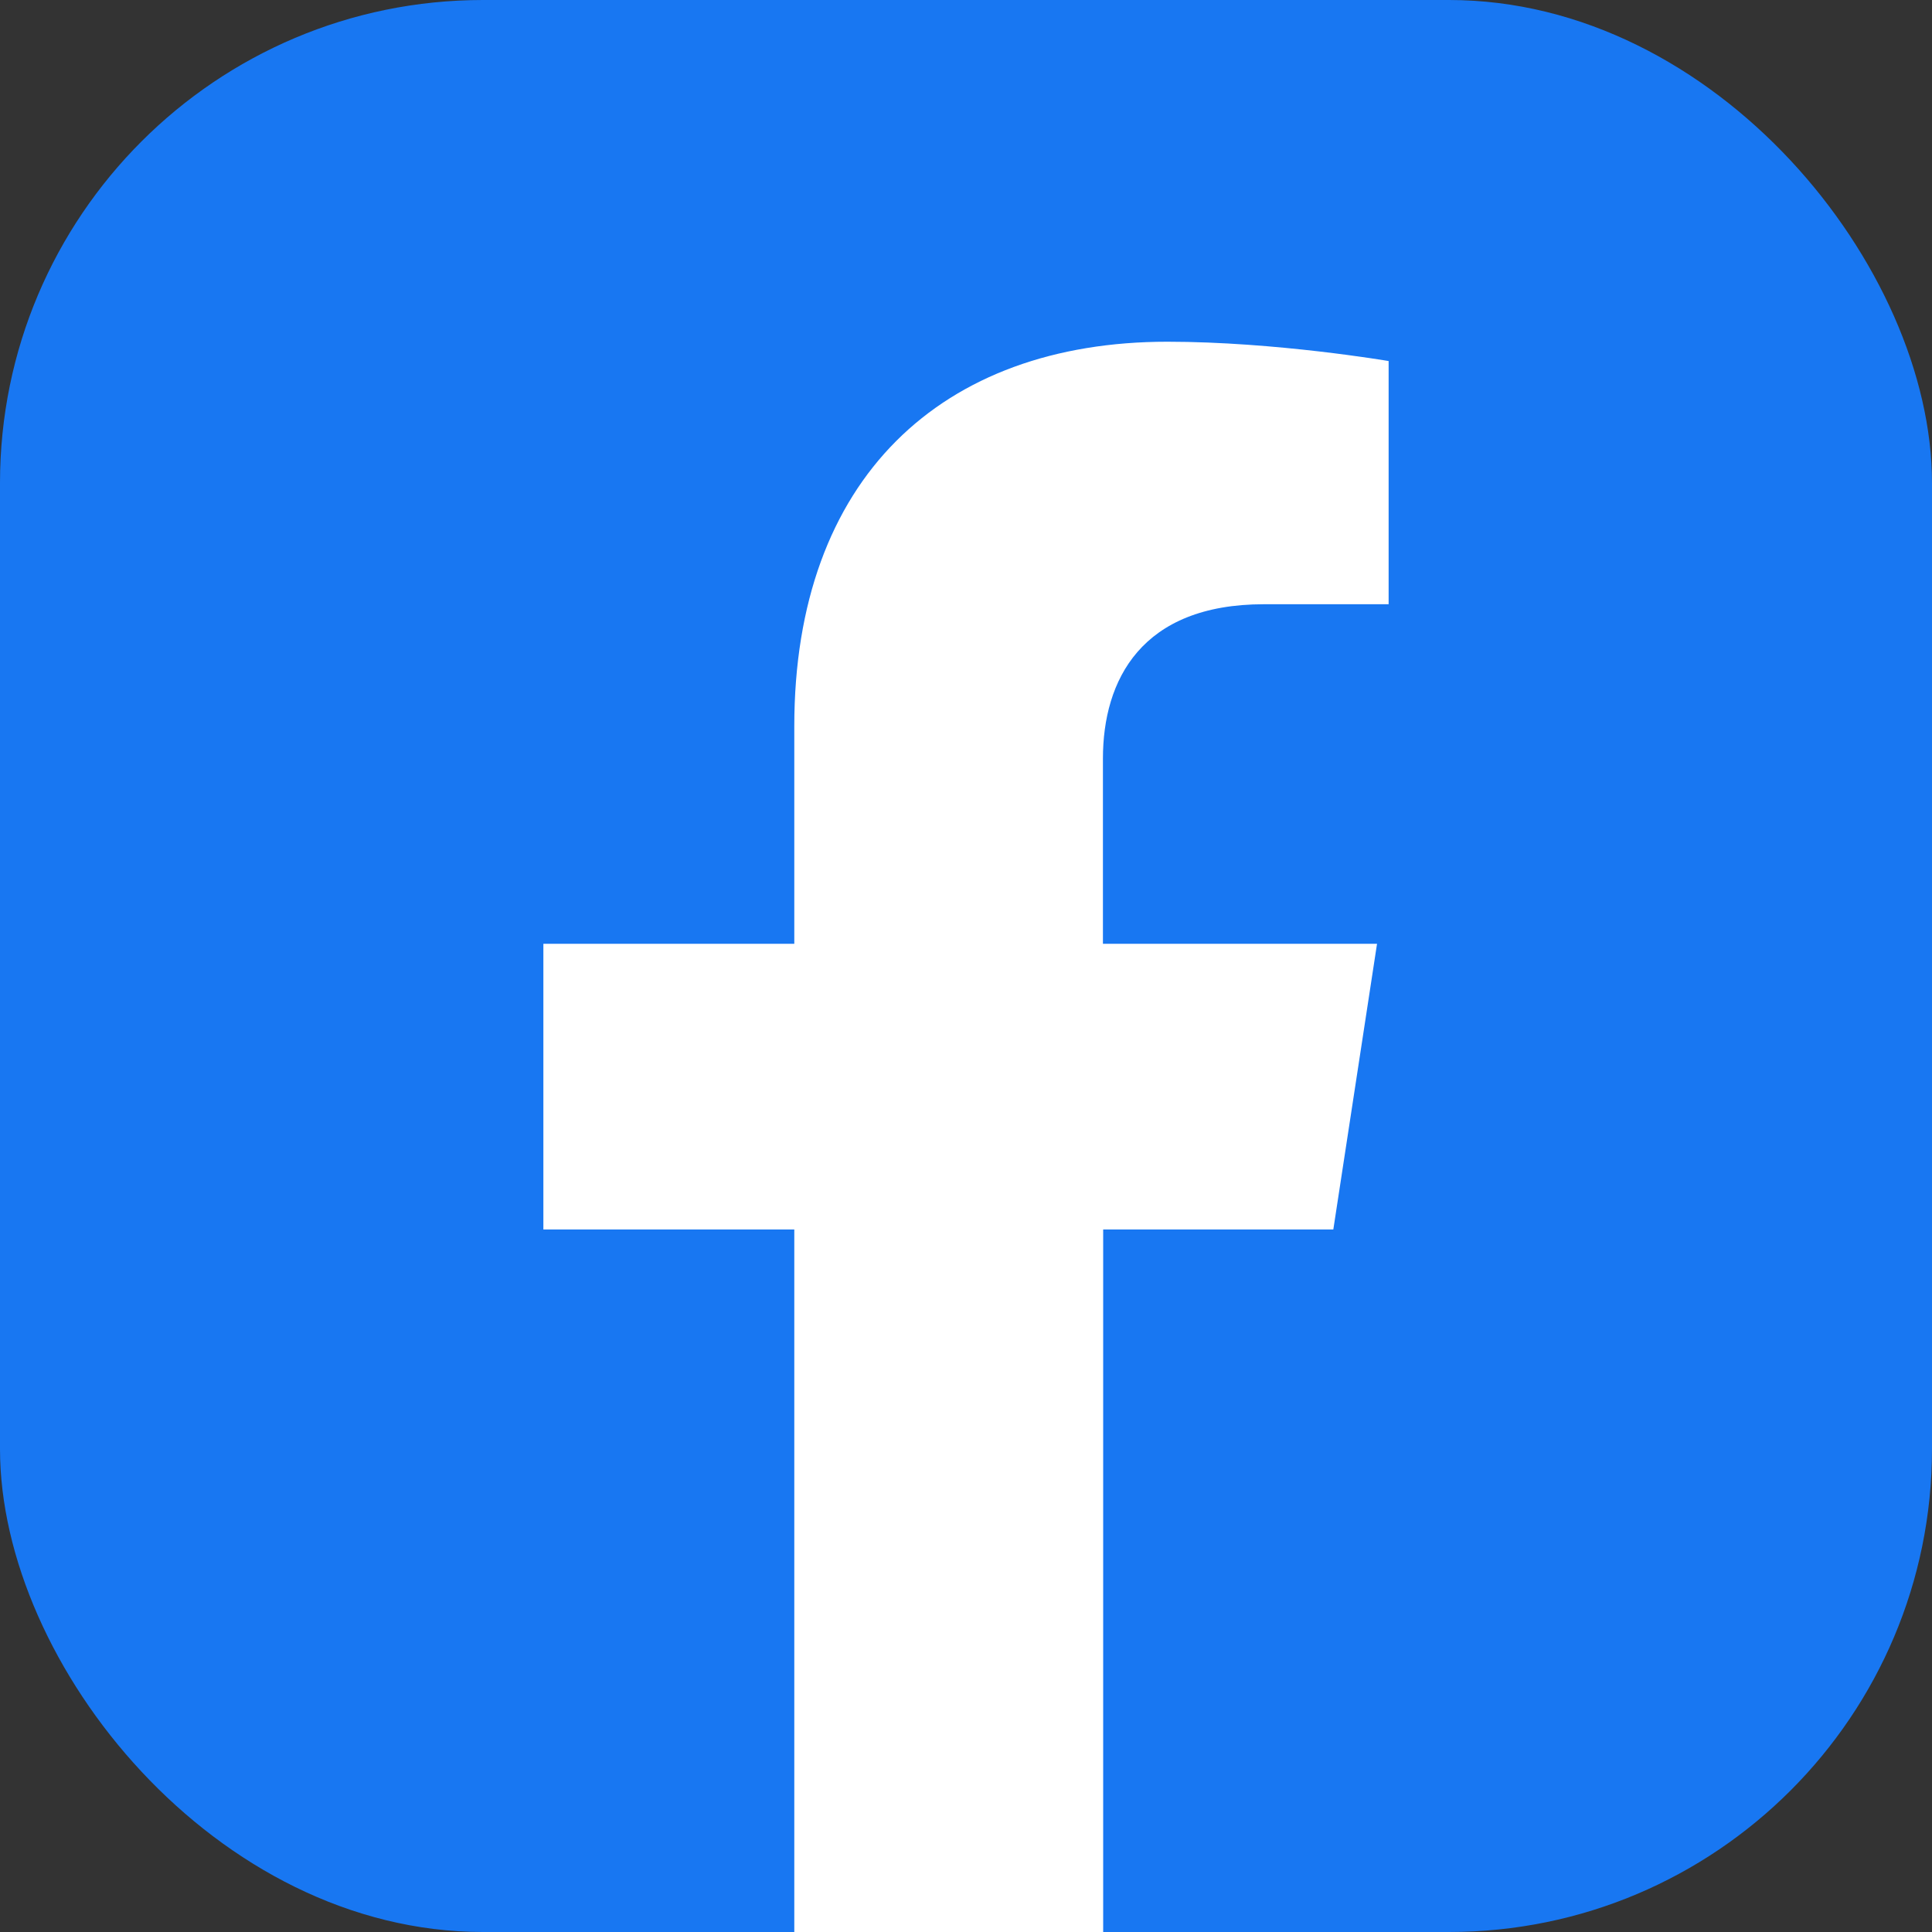
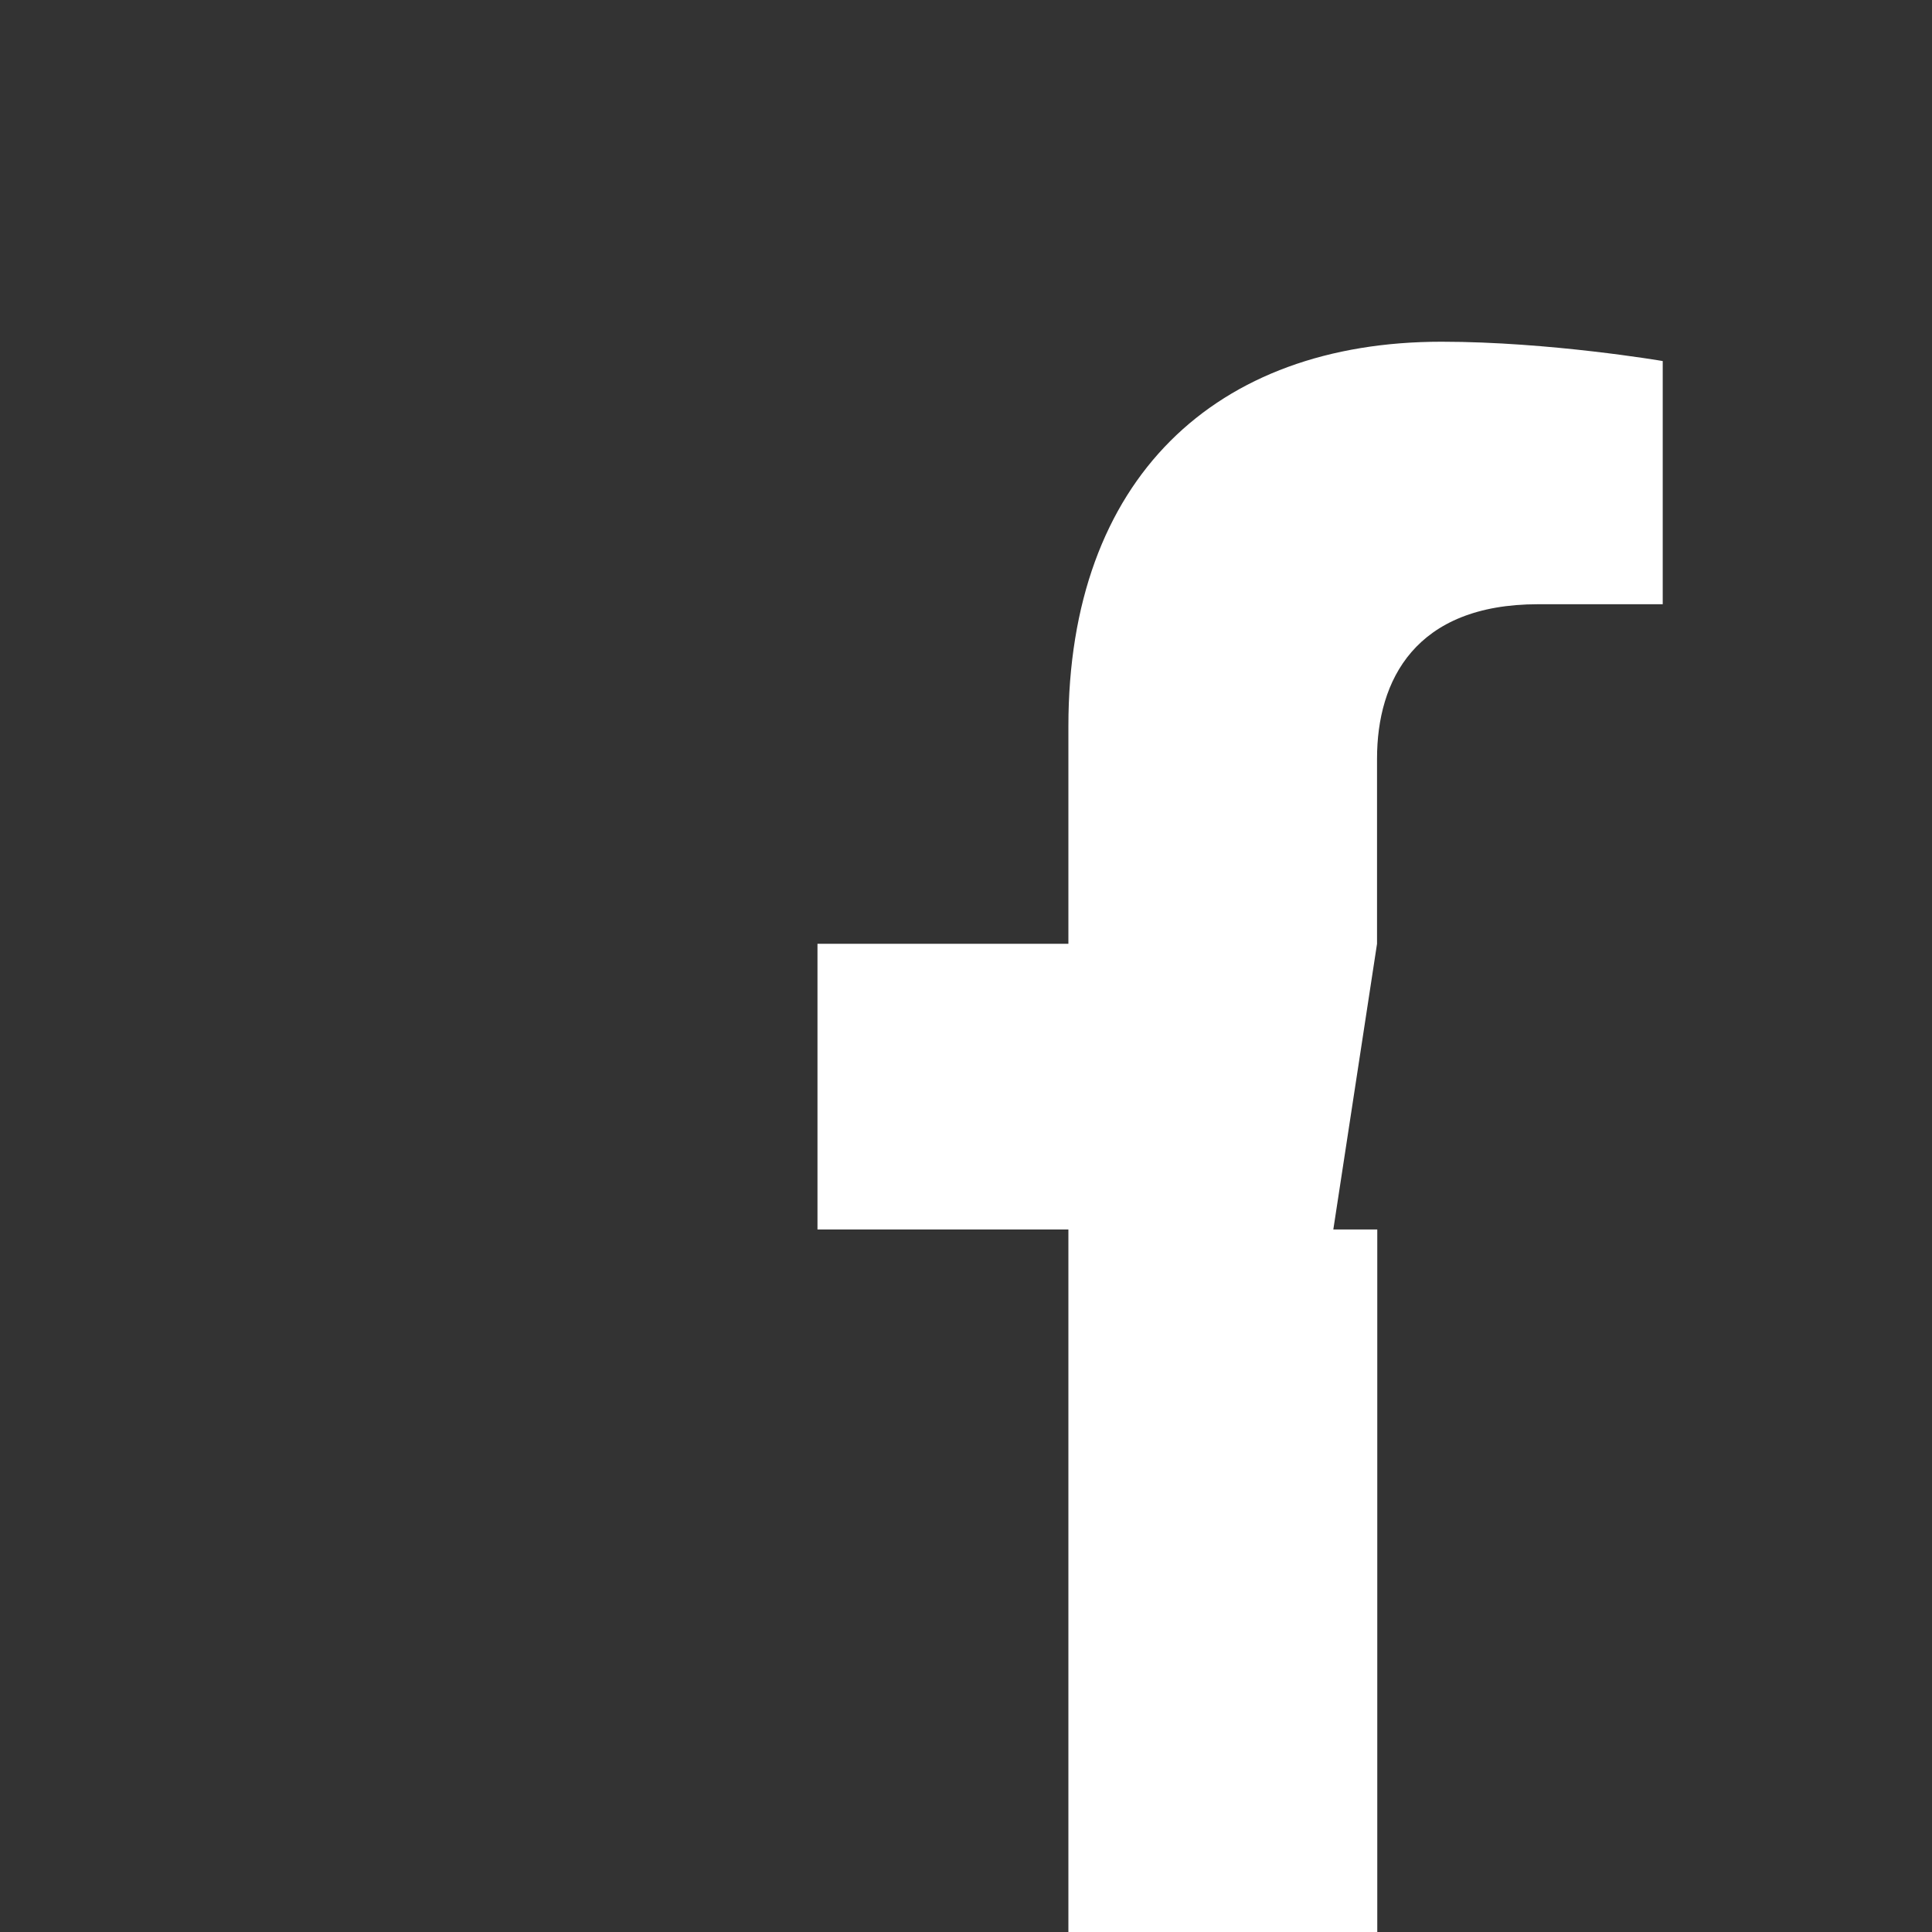
<svg xmlns="http://www.w3.org/2000/svg" id="_レイヤー_2" data-name="レイヤー 2" viewBox="0 0 80 80">
  <rect x="0" y="0" width="80" height="80" fill="#333333" stroke="none" />
  <defs>
    <style>
      .cls-1 {
        fill: #1877f2;
      }

      .cls-2 {
        fill: #fff;
      }
    </style>
  </defs>
  <g id="Layer_1" data-name="Layer 1">
    <g>
-       <rect class="cls-1" width="80" height="80" rx="20" ry="20" />
-       <path class="cls-2" d="M55.21,50.91l1.81-11.83h-11.35v-7.67c0-3.24,1.58-6.39,6.67-6.39h5.16v-10.07s-4.68-.8-9.16-.8c-9.35,0-15.45,5.66-15.45,15.92v9.01h-10.39v11.83h10.39v29.09h12.79v-29.09h9.53Z" />
+       <path class="cls-2" d="M55.21,50.91l1.81-11.83v-7.67c0-3.24,1.58-6.39,6.67-6.39h5.16v-10.07s-4.68-.8-9.16-.8c-9.35,0-15.45,5.66-15.45,15.92v9.01h-10.39v11.83h10.39v29.09h12.79v-29.09h9.53Z" />
    </g>
  </g>
</svg>